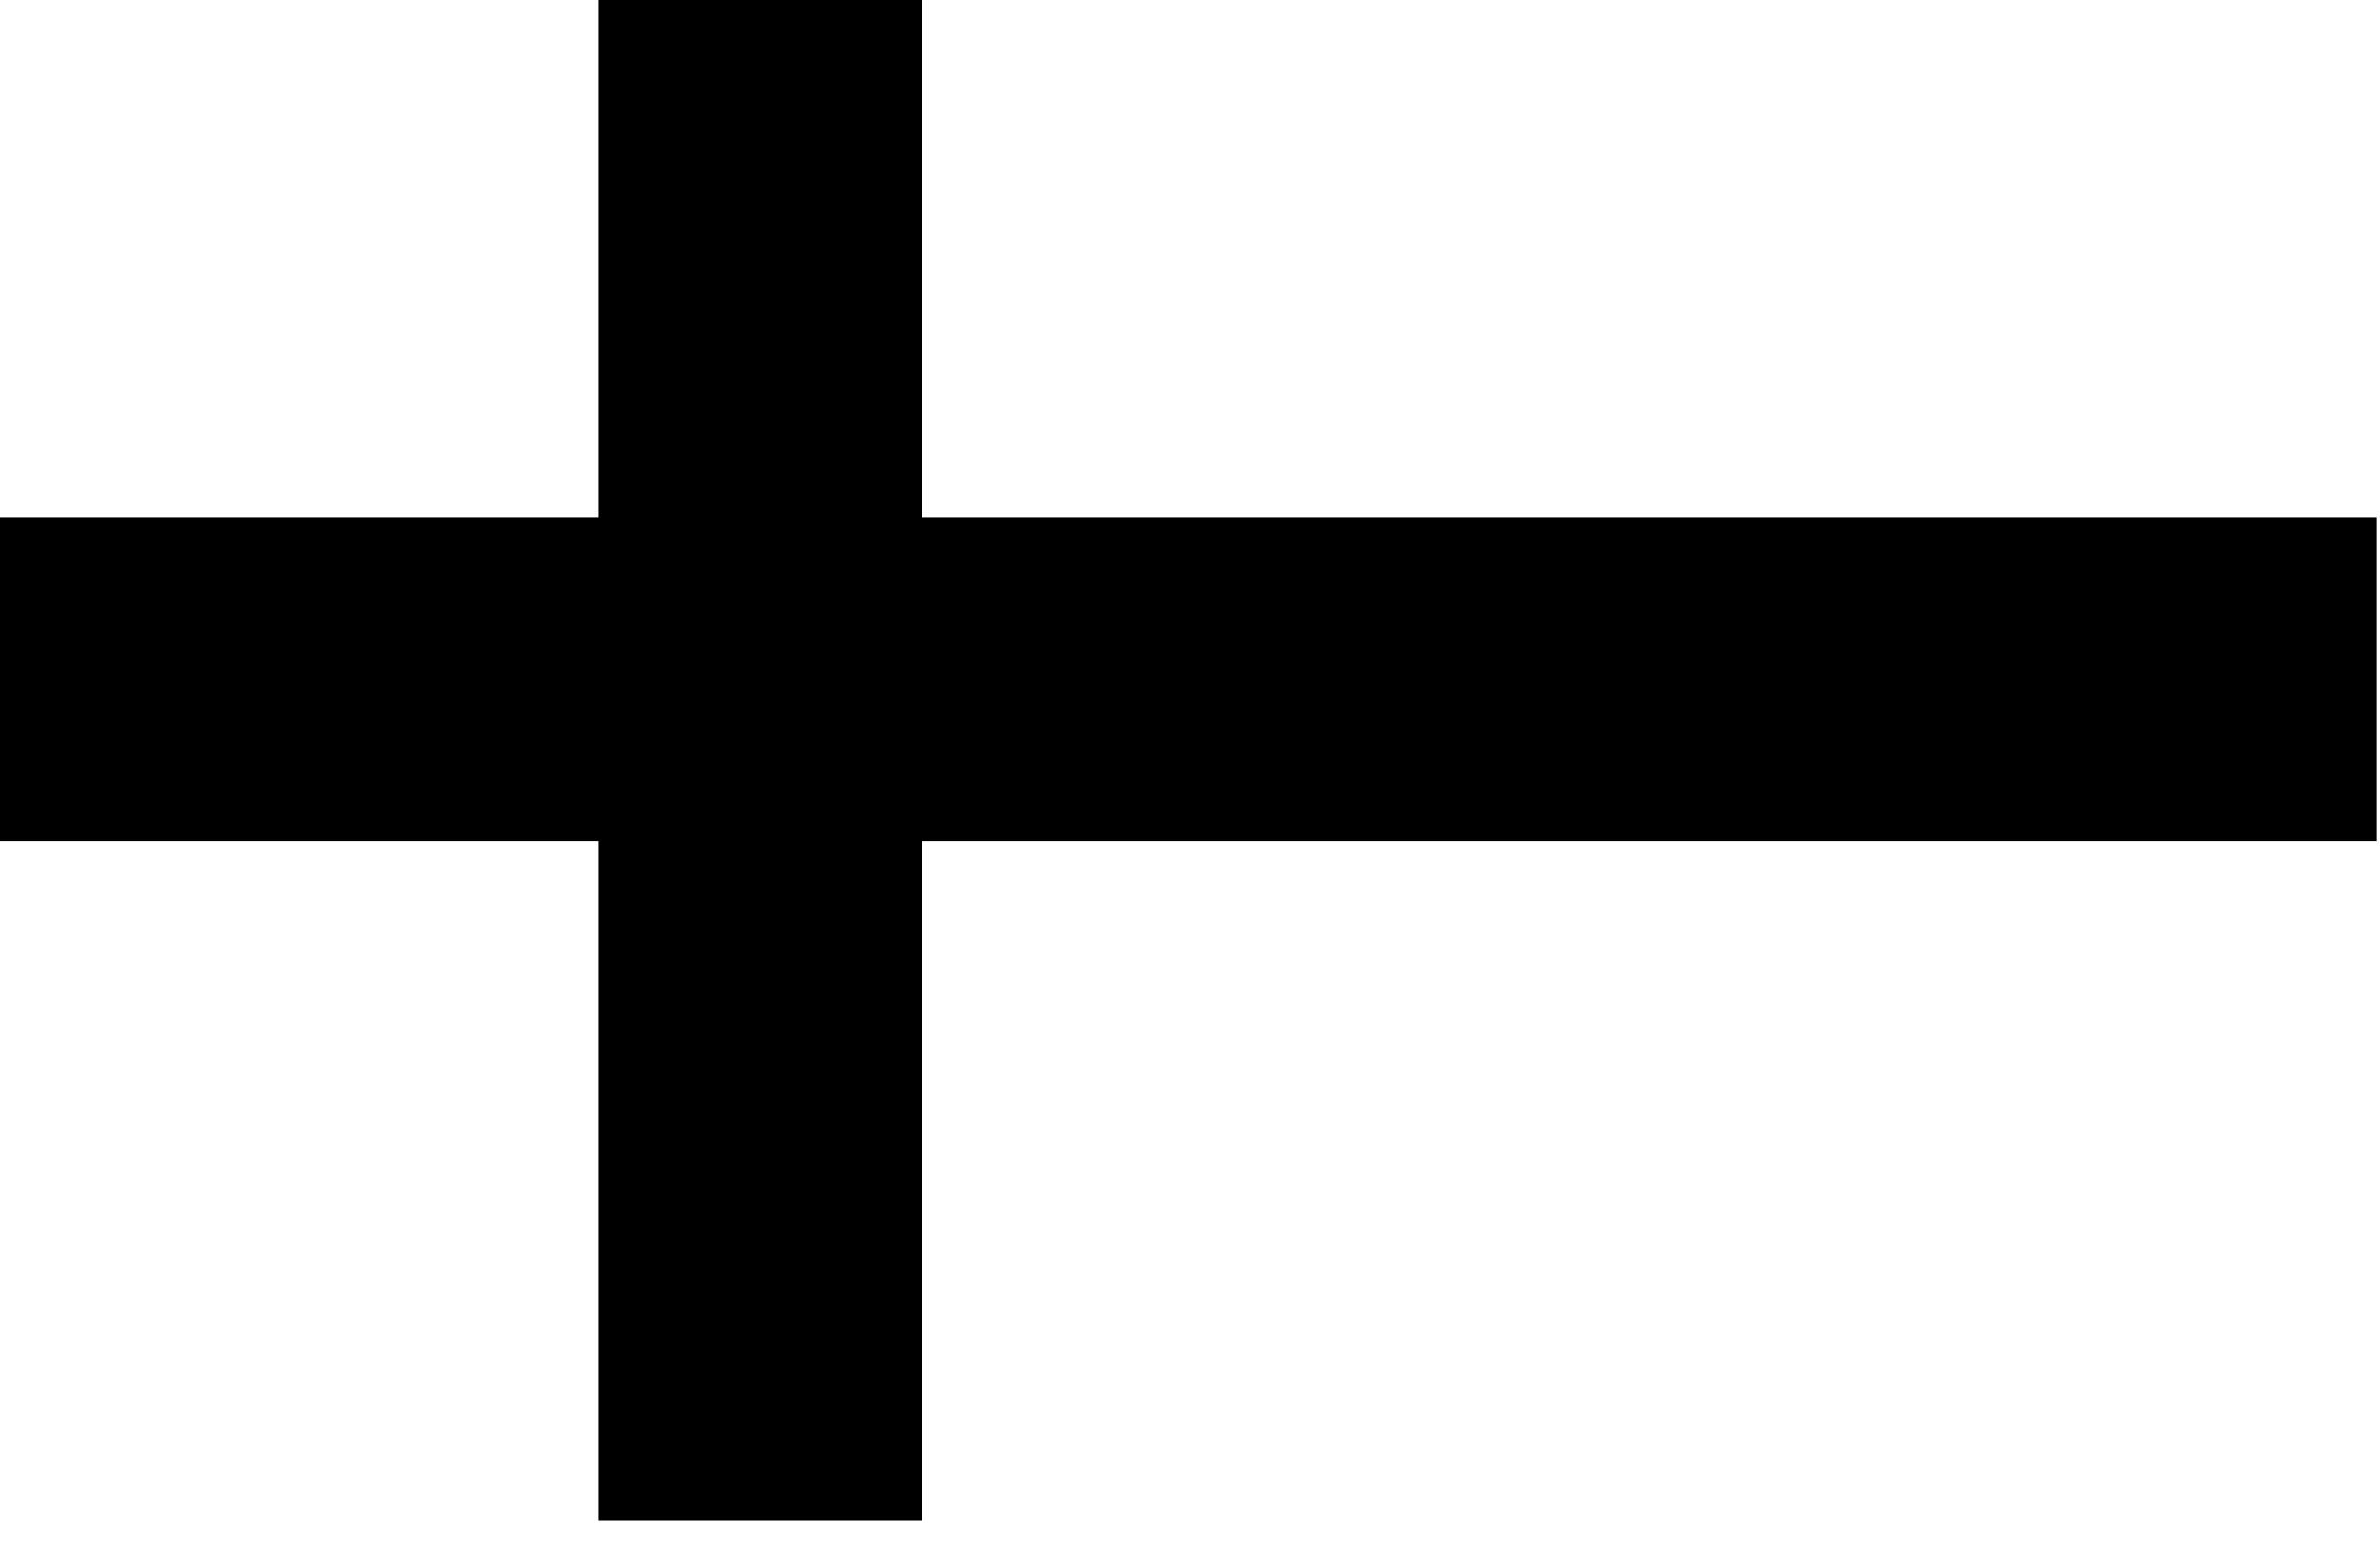
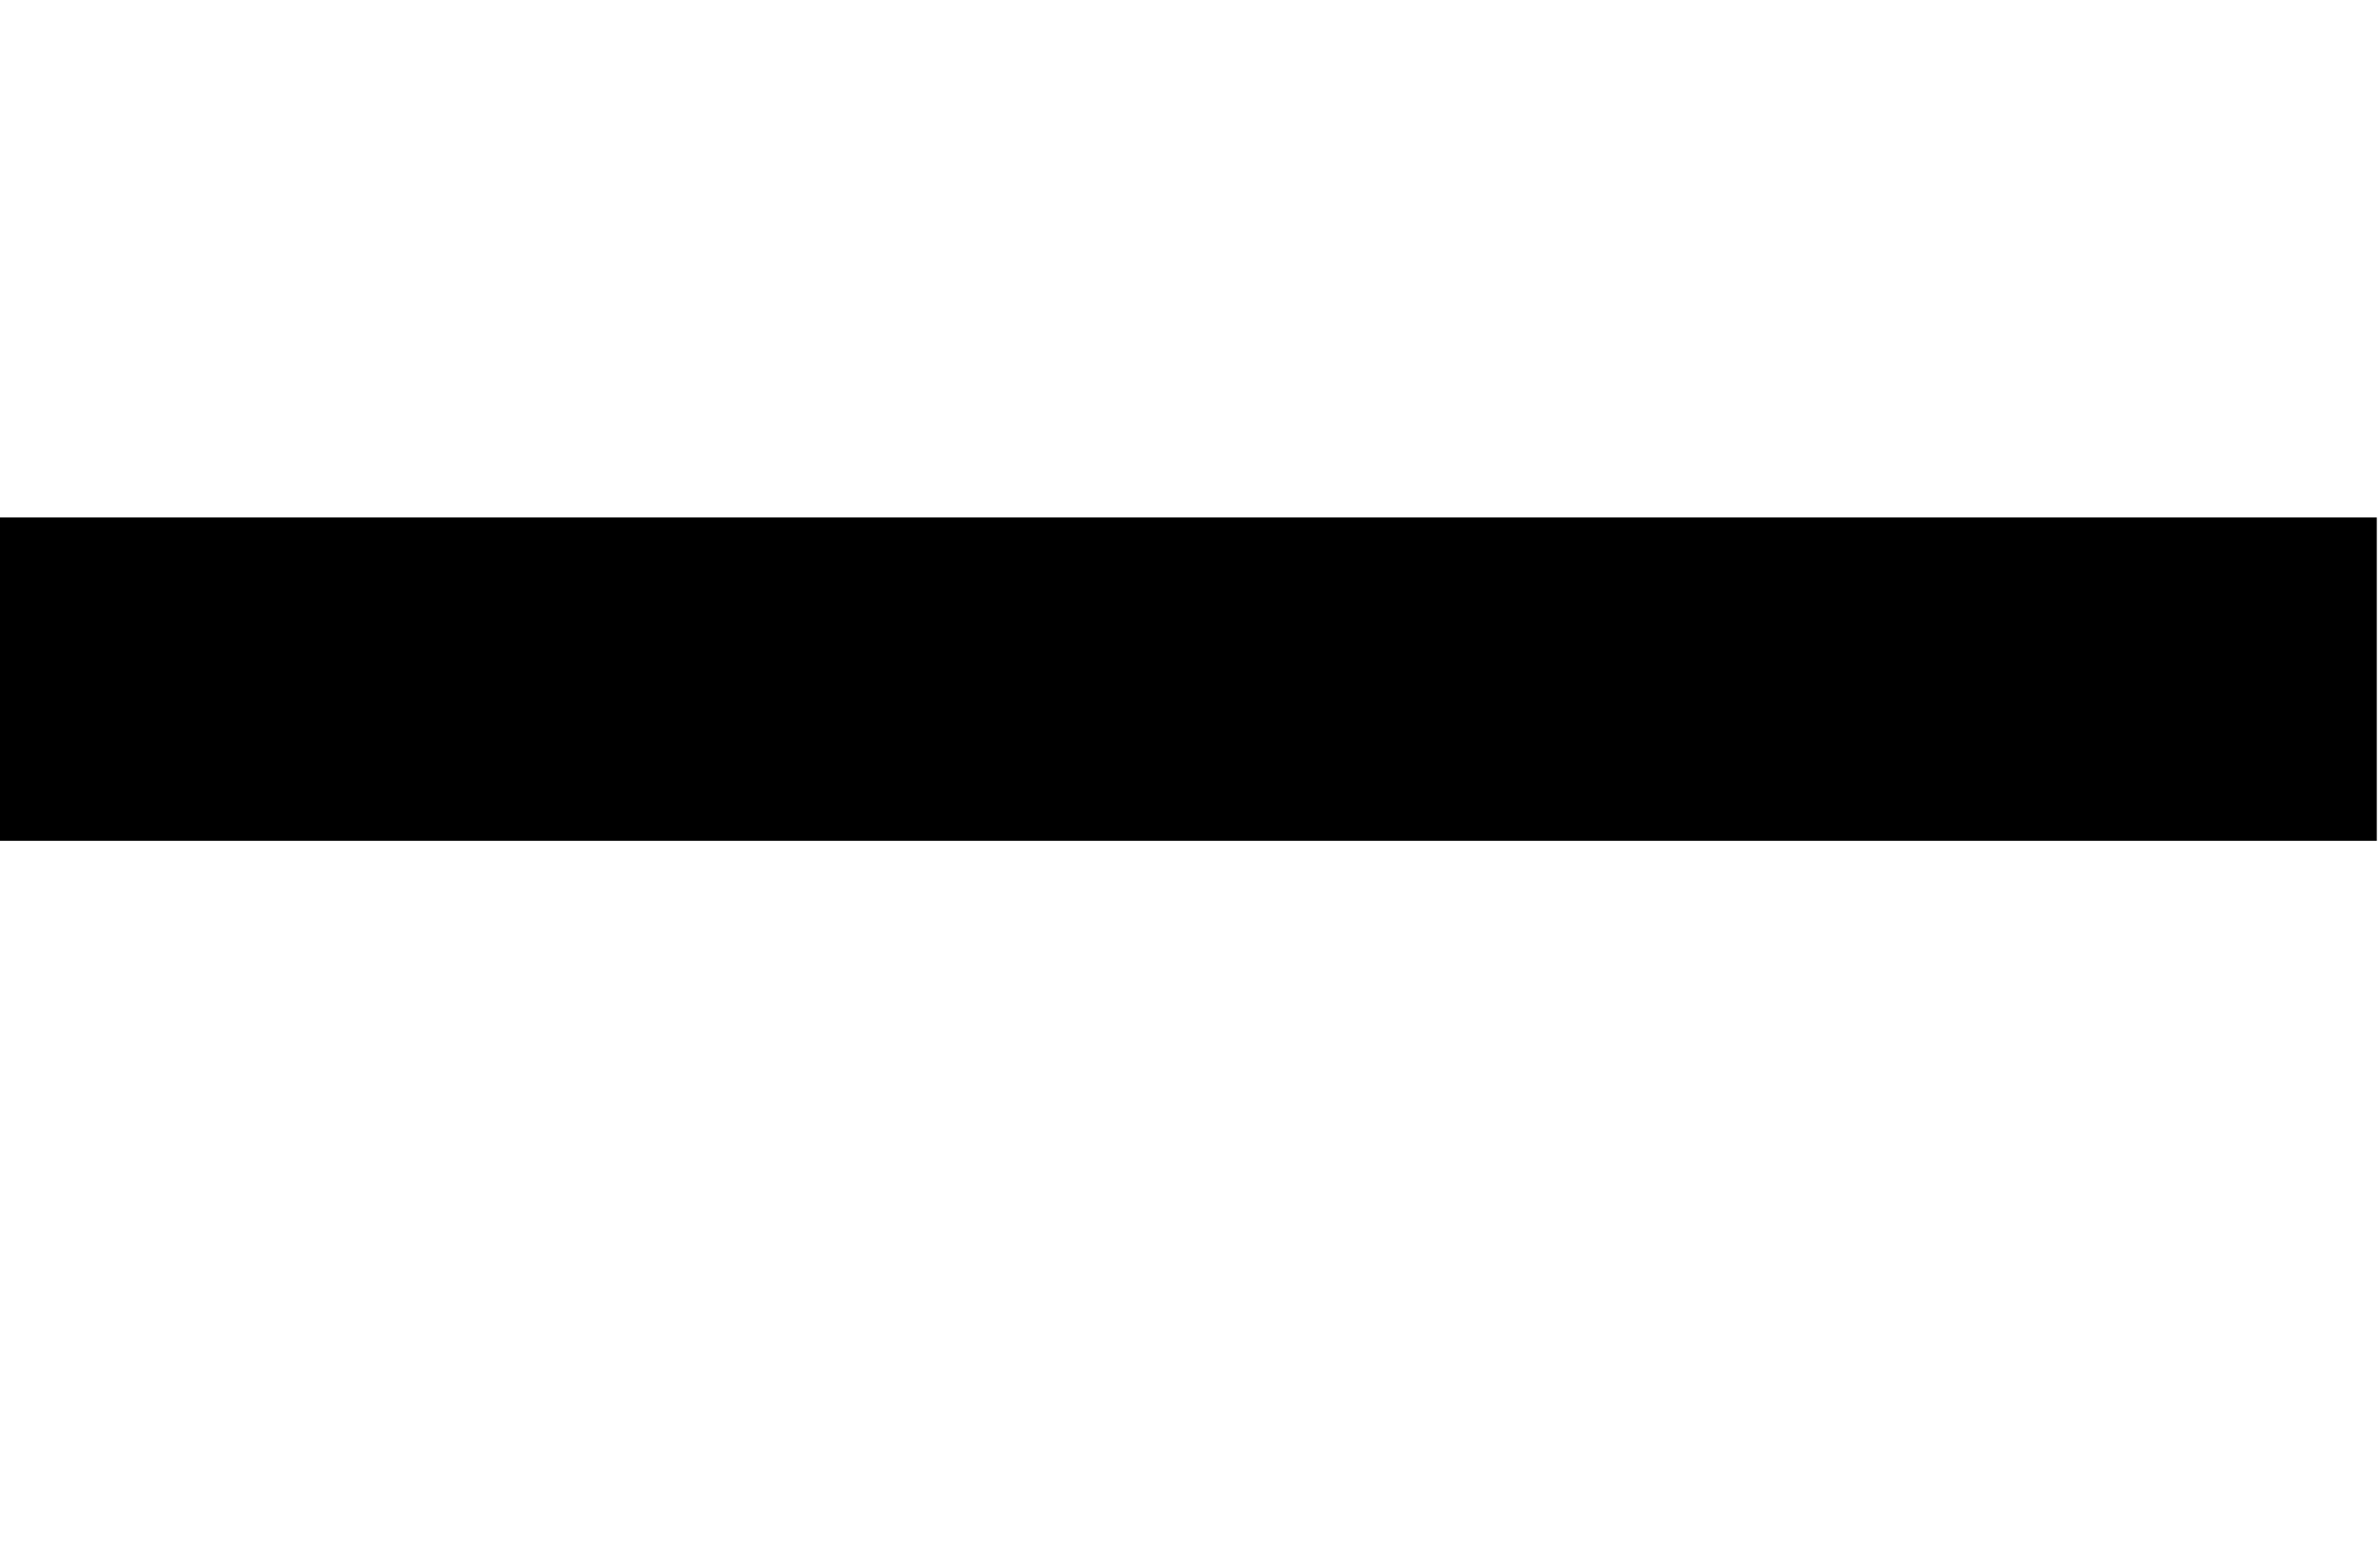
<svg xmlns="http://www.w3.org/2000/svg" fill="none" height="100%" overflow="visible" preserveAspectRatio="none" style="display: block;" viewBox="0 0 23 15" width="100%">
  <g id="Group 3">
-     <path d="M7.344 0V14.688" id="Vector 6" stroke="black" stroke-width="3.125" />
    <path d="M0 6.562H22.969" id="Vector 7" stroke="black" stroke-width="3.125" />
  </g>
</svg>